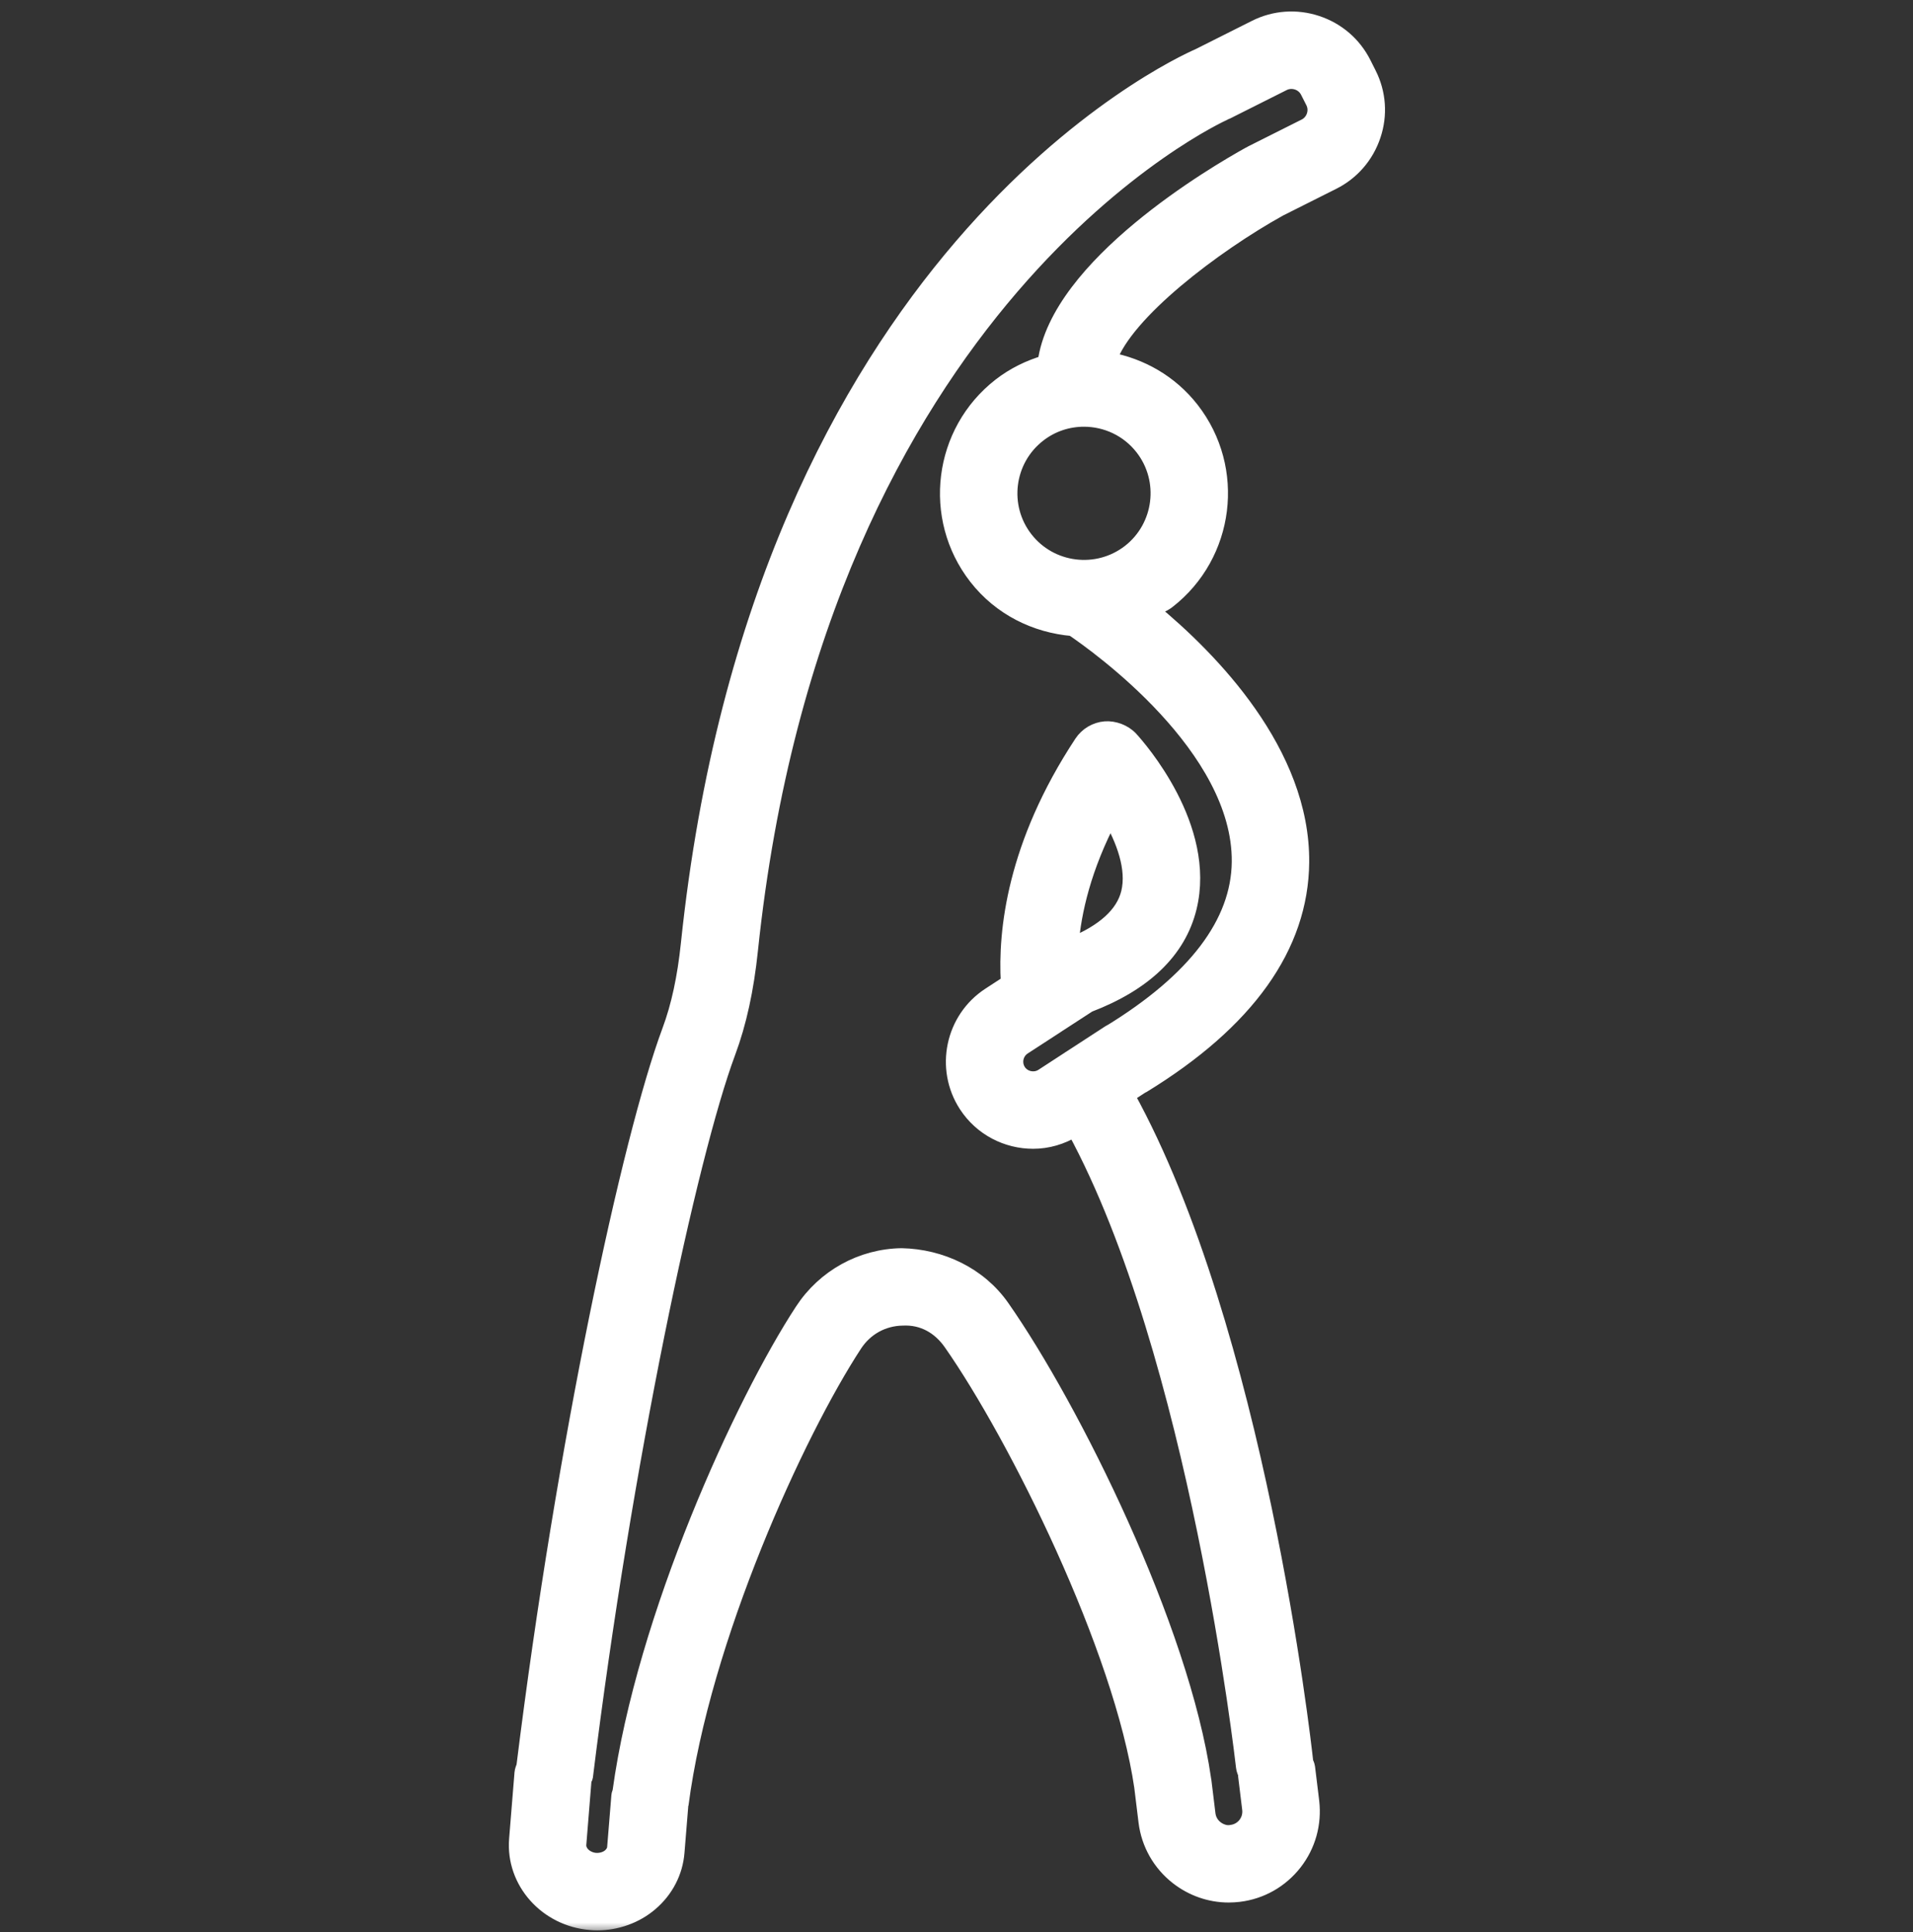
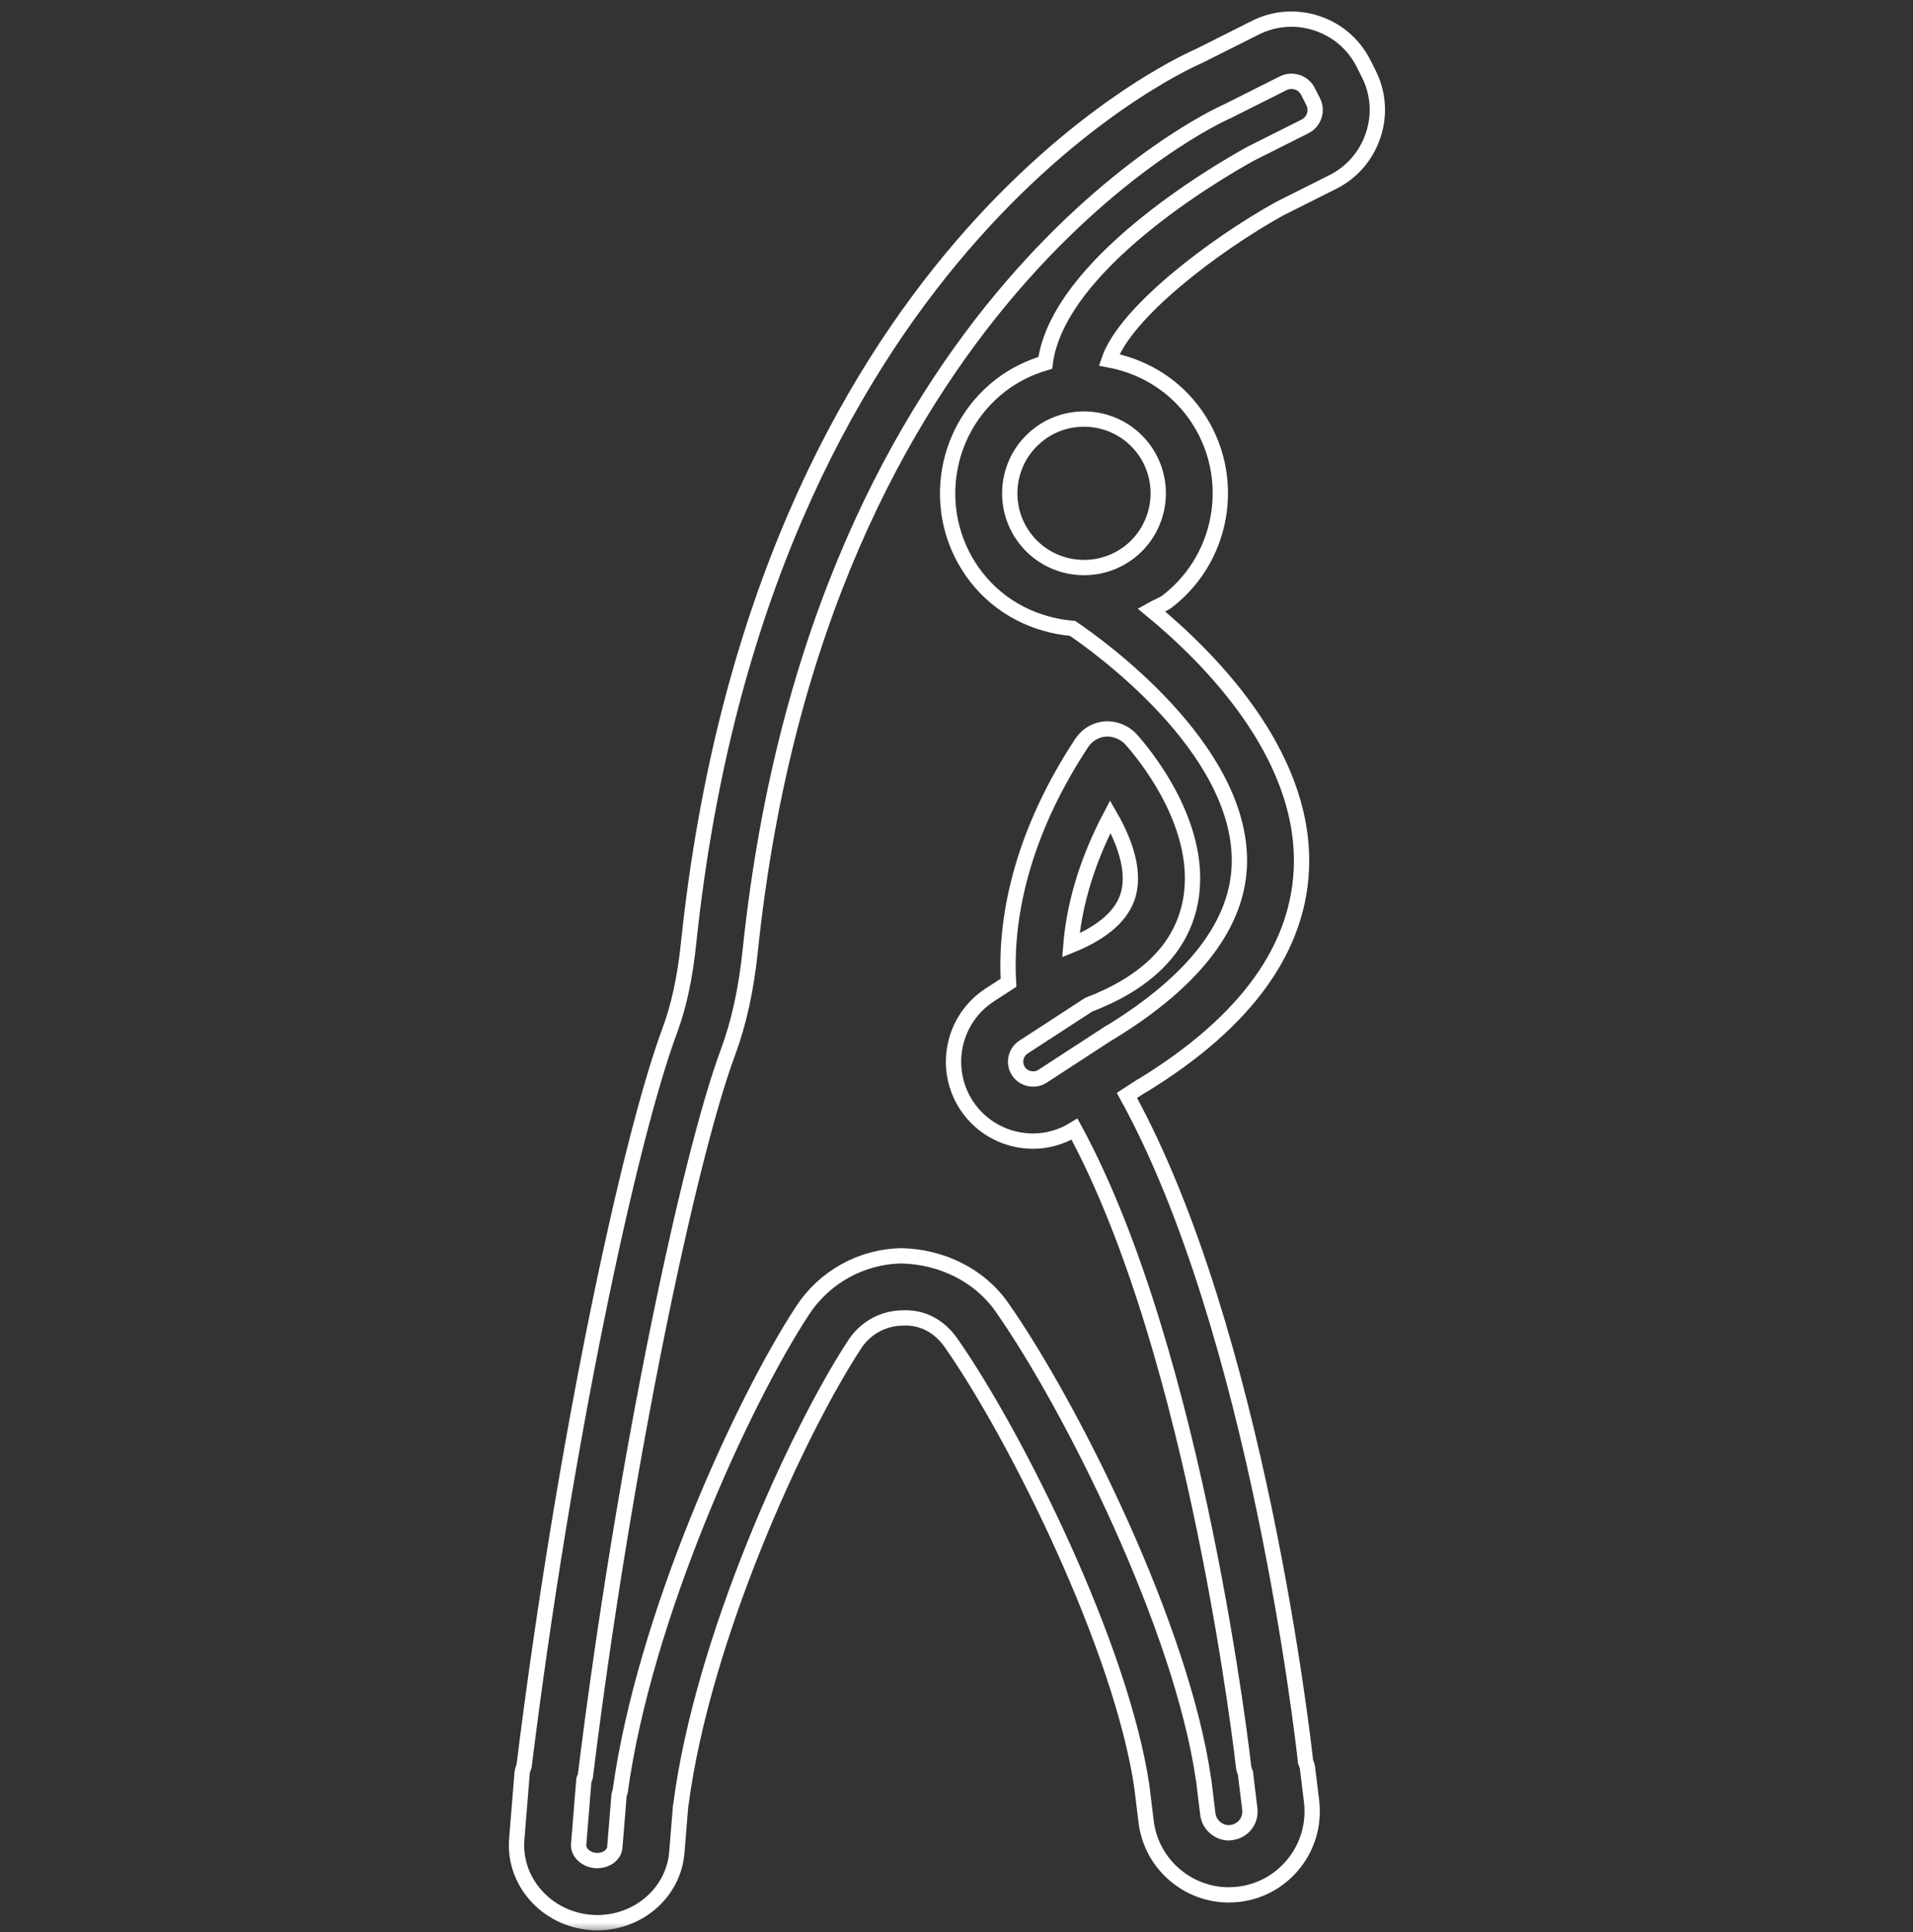
<svg xmlns="http://www.w3.org/2000/svg" width="100" height="101" viewBox="0 0 100 101" fill="none">
  <rect x="0" y="0" width="100" height="101" fill="#333333" stroke="none" />
  <mask id="path-1-outside-1_91_7608" maskUnits="userSpaceOnUse" x="26" y="0" width="47" height="101" fill="black">
    <rect fill="white" x="26" width="47" height="101" />
    <path d="M71.551 3.863L71.278 3.32C70.774 2.319 69.91 1.572 68.839 1.217C67.772 0.864 66.63 0.943 65.627 1.446L62.668 2.932C61.416 3.478 39.753 13.432 35.993 49.325C35.807 51.113 35.484 52.607 35.008 53.885C32.904 59.539 29.488 75.447 27.395 92.329C27.358 92.446 27.304 92.555 27.294 92.683L27.012 96.156C26.836 98.365 28.567 100.312 30.871 100.498C30.988 100.51 31.105 100.514 31.222 100.514C32.237 100.514 33.233 100.157 33.995 99.507C34.806 98.816 35.298 97.869 35.381 96.834L35.581 94.375C35.581 94.367 35.59 94.363 35.591 94.356C36.715 85.684 41.672 74.871 44.67 70.291C45.236 69.422 46.153 68.915 47.181 68.899C48.252 68.844 49.127 69.359 49.717 70.204C53.126 75.078 58.633 86.147 59.696 93.447C59.696 93.449 59.695 93.45 59.695 93.452L59.913 95.236C60.056 96.386 60.639 97.417 61.559 98.135C62.333 98.737 63.268 99.059 64.228 99.059C64.406 99.059 64.584 99.047 64.763 99.027C65.913 98.888 66.944 98.305 67.665 97.386C68.379 96.473 68.696 95.336 68.562 94.178L68.344 92.394C68.329 92.28 68.273 92.184 68.236 92.079C68.234 92.063 68.242 92.049 68.24 92.032C68.137 91.088 65.711 69.586 58.909 57.266L59.684 56.761C59.693 56.756 59.705 56.758 59.714 56.753C65.198 53.4 67.997 49.47 68.037 45.077C68.086 39.345 63.312 34.463 60.181 31.882C60.467 31.718 60.778 31.625 61.046 31.417C64.147 29.002 64.706 24.513 62.291 21.411C61.181 19.983 59.627 19.122 57.976 18.813C58.836 16.328 63.455 12.818 66.886 10.912L69.671 9.514C70.674 9.011 71.423 8.146 71.78 7.075C72.139 6.008 72.056 4.866 71.552 3.864L71.551 3.863ZM59.052 28.854C57.355 30.17 54.912 29.861 53.6 28.174C52.286 26.484 52.591 24.04 54.282 22.725C54.987 22.173 55.828 21.908 56.661 21.908C57.819 21.908 58.965 22.421 59.73 23.405C61.043 25.094 60.737 27.538 59.052 28.854H59.052ZM68.216 6.61L65.392 8.028C65.382 8.032 65.376 8.043 65.366 8.048C65.357 8.053 65.346 8.052 65.337 8.058C63.527 9.059 55.303 13.884 54.639 18.97C53.81 19.215 53.009 19.599 52.287 20.16C49.182 22.575 48.621 27.065 51.034 30.168C52.304 31.8 54.151 32.688 56.068 32.851C57.389 33.746 64.844 39.063 64.789 45.056C64.757 48.251 62.478 51.255 58.016 53.984H58.015C58.003 53.992 57.988 53.992 57.977 53.999L55.912 55.343C55.906 55.346 55.9 55.346 55.894 55.349C55.887 55.353 55.884 55.361 55.878 55.365L54.495 56.266C54.082 56.531 53.507 56.412 53.237 56C52.964 55.58 53.083 55.013 53.503 54.739L55.196 53.639C55.198 53.637 55.199 53.634 55.202 53.633L56.907 52.525C59.815 51.412 61.599 49.715 62.156 47.453C63.191 43.253 59.523 39.092 59.103 38.631C58.762 38.26 58.23 38.078 57.778 38.108C57.279 38.148 56.826 38.416 56.549 38.834C53.034 44.167 52.56 48.683 52.718 51.376L51.731 52.019C49.812 53.268 49.267 55.85 50.516 57.772C51.311 58.994 52.646 59.656 54.005 59.656C54.747 59.656 55.495 59.446 56.169 59.029C62.577 70.815 64.984 92.16 65.011 92.381C65.025 92.509 65.077 92.619 65.118 92.735C65.12 92.754 65.112 92.771 65.115 92.79L65.332 94.57C65.408 95.177 64.976 95.728 64.369 95.8C64.107 95.855 63.794 95.76 63.556 95.574C63.322 95.391 63.175 95.13 63.139 94.841L62.921 93.056C62.921 93.048 62.914 93.04 62.913 93.032C62.913 93.029 62.913 93.027 62.913 93.025C61.779 85.126 56.065 73.614 52.376 68.341C51.178 66.628 49.176 65.696 47.129 65.652C45.035 65.684 43.099 66.755 41.949 68.515C38.818 73.293 33.672 84.529 32.418 93.658C32.402 93.729 32.365 93.791 32.359 93.866L32.138 96.575C32.123 96.792 31.993 96.943 31.889 97.034C31.688 97.205 31.407 97.28 31.133 97.264C30.62 97.22 30.215 96.836 30.249 96.419L30.524 93.022C30.535 92.97 30.587 92.944 30.594 92.89C32.627 76.402 36.048 60.393 38.051 55.018C38.624 53.48 39.007 51.727 39.222 49.663C42.804 15.491 63.794 5.983 64.004 5.891C64.019 5.885 64.027 5.872 64.042 5.865C64.057 5.858 64.075 5.861 64.091 5.852L67.085 4.349C67.31 4.236 67.572 4.222 67.814 4.3C68.06 4.381 68.258 4.552 68.373 4.782L68.647 5.323C68.762 5.549 68.778 5.809 68.698 6.053C68.615 6.298 68.445 6.496 68.215 6.612L68.216 6.61ZM55.979 49.421C56.122 47.646 56.646 45.346 58.041 42.687C58.735 43.893 59.318 45.405 59.001 46.681C58.723 47.8 57.708 48.722 55.979 49.421H55.979Z" />
  </mask>
-   <path d="M71.551 3.863L71.278 3.32C70.774 2.319 69.91 1.572 68.839 1.217C67.772 0.864 66.63 0.943 65.627 1.446L62.668 2.932C61.416 3.478 39.753 13.432 35.993 49.325C35.807 51.113 35.484 52.607 35.008 53.885C32.904 59.539 29.488 75.447 27.395 92.329C27.358 92.446 27.304 92.555 27.294 92.683L27.012 96.156C26.836 98.365 28.567 100.312 30.871 100.498C30.988 100.51 31.105 100.514 31.222 100.514C32.237 100.514 33.233 100.157 33.995 99.507C34.806 98.816 35.298 97.869 35.381 96.834L35.581 94.375C35.581 94.367 35.59 94.363 35.591 94.356C36.715 85.684 41.672 74.871 44.67 70.291C45.236 69.422 46.153 68.915 47.181 68.899C48.252 68.844 49.127 69.359 49.717 70.204C53.126 75.078 58.633 86.147 59.696 93.447C59.696 93.449 59.695 93.45 59.695 93.452L59.913 95.236C60.056 96.386 60.639 97.417 61.559 98.135C62.333 98.737 63.268 99.059 64.228 99.059C64.406 99.059 64.584 99.047 64.763 99.027C65.913 98.888 66.944 98.305 67.665 97.386C68.379 96.473 68.696 95.336 68.562 94.178L68.344 92.394C68.329 92.28 68.273 92.184 68.236 92.079C68.234 92.063 68.242 92.049 68.24 92.032C68.137 91.088 65.711 69.586 58.909 57.266L59.684 56.761C59.693 56.756 59.705 56.758 59.714 56.753C65.198 53.4 67.997 49.47 68.037 45.077C68.086 39.345 63.312 34.463 60.181 31.882C60.467 31.718 60.778 31.625 61.046 31.417C64.147 29.002 64.706 24.513 62.291 21.411C61.181 19.983 59.627 19.122 57.976 18.813C58.836 16.328 63.455 12.818 66.886 10.912L69.671 9.514C70.674 9.011 71.423 8.146 71.78 7.075C72.139 6.008 72.056 4.866 71.552 3.864L71.551 3.863ZM59.052 28.854C57.355 30.17 54.912 29.861 53.6 28.174C52.286 26.484 52.591 24.04 54.282 22.725C54.987 22.173 55.828 21.908 56.661 21.908C57.819 21.908 58.965 22.421 59.73 23.405C61.043 25.094 60.737 27.538 59.052 28.854H59.052ZM68.216 6.61L65.392 8.028C65.382 8.032 65.376 8.043 65.366 8.048C65.357 8.053 65.346 8.052 65.337 8.058C63.527 9.059 55.303 13.884 54.639 18.97C53.81 19.215 53.009 19.599 52.287 20.16C49.182 22.575 48.621 27.065 51.034 30.168C52.304 31.8 54.151 32.688 56.068 32.851C57.389 33.746 64.844 39.063 64.789 45.056C64.757 48.251 62.478 51.255 58.016 53.984H58.015C58.003 53.992 57.988 53.992 57.977 53.999L55.912 55.343C55.906 55.346 55.9 55.346 55.894 55.349C55.887 55.353 55.884 55.361 55.878 55.365L54.495 56.266C54.082 56.531 53.507 56.412 53.237 56C52.964 55.58 53.083 55.013 53.503 54.739L55.196 53.639C55.198 53.637 55.199 53.634 55.202 53.633L56.907 52.525C59.815 51.412 61.599 49.715 62.156 47.453C63.191 43.253 59.523 39.092 59.103 38.631C58.762 38.26 58.23 38.078 57.778 38.108C57.279 38.148 56.826 38.416 56.549 38.834C53.034 44.167 52.56 48.683 52.718 51.376L51.731 52.019C49.812 53.268 49.267 55.85 50.516 57.772C51.311 58.994 52.646 59.656 54.005 59.656C54.747 59.656 55.495 59.446 56.169 59.029C62.577 70.815 64.984 92.16 65.011 92.381C65.025 92.509 65.077 92.619 65.118 92.735C65.12 92.754 65.112 92.771 65.115 92.79L65.332 94.57C65.408 95.177 64.976 95.728 64.369 95.8C64.107 95.855 63.794 95.76 63.556 95.574C63.322 95.391 63.175 95.13 63.139 94.841L62.921 93.056C62.921 93.048 62.914 93.04 62.913 93.032C62.913 93.029 62.913 93.027 62.913 93.025C61.779 85.126 56.065 73.614 52.376 68.341C51.178 66.628 49.176 65.696 47.129 65.652C45.035 65.684 43.099 66.755 41.949 68.515C38.818 73.293 33.672 84.529 32.418 93.658C32.402 93.729 32.365 93.791 32.359 93.866L32.138 96.575C32.123 96.792 31.993 96.943 31.889 97.034C31.688 97.205 31.407 97.28 31.133 97.264C30.62 97.22 30.215 96.836 30.249 96.419L30.524 93.022C30.535 92.97 30.587 92.944 30.594 92.89C32.627 76.402 36.048 60.393 38.051 55.018C38.624 53.48 39.007 51.727 39.222 49.663C42.804 15.491 63.794 5.983 64.004 5.891C64.019 5.885 64.027 5.872 64.042 5.865C64.057 5.858 64.075 5.861 64.091 5.852L67.085 4.349C67.31 4.236 67.572 4.222 67.814 4.3C68.06 4.381 68.258 4.552 68.373 4.782L68.647 5.323C68.762 5.549 68.778 5.809 68.698 6.053C68.615 6.298 68.445 6.496 68.215 6.612L68.216 6.61ZM55.979 49.421C56.122 47.646 56.646 45.346 58.041 42.687C58.735 43.893 59.318 45.405 59.001 46.681C58.723 47.8 57.708 48.722 55.979 49.421H55.979Z" fill="white" />
  <path d="M71.551 3.863L71.278 3.32C70.774 2.319 69.91 1.572 68.839 1.217C67.772 0.864 66.63 0.943 65.627 1.446L62.668 2.932C61.416 3.478 39.753 13.432 35.993 49.325C35.807 51.113 35.484 52.607 35.008 53.885C32.904 59.539 29.488 75.447 27.395 92.329C27.358 92.446 27.304 92.555 27.294 92.683L27.012 96.156C26.836 98.365 28.567 100.312 30.871 100.498C30.988 100.51 31.105 100.514 31.222 100.514C32.237 100.514 33.233 100.157 33.995 99.507C34.806 98.816 35.298 97.869 35.381 96.834L35.581 94.375C35.581 94.367 35.59 94.363 35.591 94.356C36.715 85.684 41.672 74.871 44.67 70.291C45.236 69.422 46.153 68.915 47.181 68.899C48.252 68.844 49.127 69.359 49.717 70.204C53.126 75.078 58.633 86.147 59.696 93.447C59.696 93.449 59.695 93.45 59.695 93.452L59.913 95.236C60.056 96.386 60.639 97.417 61.559 98.135C62.333 98.737 63.268 99.059 64.228 99.059C64.406 99.059 64.584 99.047 64.763 99.027C65.913 98.888 66.944 98.305 67.665 97.386C68.379 96.473 68.696 95.336 68.562 94.178L68.344 92.394C68.329 92.28 68.273 92.184 68.236 92.079C68.234 92.063 68.242 92.049 68.24 92.032C68.137 91.088 65.711 69.586 58.909 57.266L59.684 56.761C59.693 56.756 59.705 56.758 59.714 56.753C65.198 53.4 67.997 49.47 68.037 45.077C68.086 39.345 63.312 34.463 60.181 31.882C60.467 31.718 60.778 31.625 61.046 31.417C64.147 29.002 64.706 24.513 62.291 21.411C61.181 19.983 59.627 19.122 57.976 18.813C58.836 16.328 63.455 12.818 66.886 10.912L69.671 9.514C70.674 9.011 71.423 8.146 71.78 7.075C72.139 6.008 72.056 4.866 71.552 3.864L71.551 3.863ZM59.052 28.854C57.355 30.17 54.912 29.861 53.6 28.174C52.286 26.484 52.591 24.04 54.282 22.725C54.987 22.173 55.828 21.908 56.661 21.908C57.819 21.908 58.965 22.421 59.73 23.405C61.043 25.094 60.737 27.538 59.052 28.854H59.052ZM68.216 6.61L65.392 8.028C65.382 8.032 65.376 8.043 65.366 8.048C65.357 8.053 65.346 8.052 65.337 8.058C63.527 9.059 55.303 13.884 54.639 18.97C53.81 19.215 53.009 19.599 52.287 20.16C49.182 22.575 48.621 27.065 51.034 30.168C52.304 31.8 54.151 32.688 56.068 32.851C57.389 33.746 64.844 39.063 64.789 45.056C64.757 48.251 62.478 51.255 58.016 53.984H58.015C58.003 53.992 57.988 53.992 57.977 53.999L55.912 55.343C55.906 55.346 55.9 55.346 55.894 55.349C55.887 55.353 55.884 55.361 55.878 55.365L54.495 56.266C54.082 56.531 53.507 56.412 53.237 56C52.964 55.58 53.083 55.013 53.503 54.739L55.196 53.639C55.198 53.637 55.199 53.634 55.202 53.633L56.907 52.525C59.815 51.412 61.599 49.715 62.156 47.453C63.191 43.253 59.523 39.092 59.103 38.631C58.762 38.26 58.23 38.078 57.778 38.108C57.279 38.148 56.826 38.416 56.549 38.834C53.034 44.167 52.56 48.683 52.718 51.376L51.731 52.019C49.812 53.268 49.267 55.85 50.516 57.772C51.311 58.994 52.646 59.656 54.005 59.656C54.747 59.656 55.495 59.446 56.169 59.029C62.577 70.815 64.984 92.16 65.011 92.381C65.025 92.509 65.077 92.619 65.118 92.735C65.12 92.754 65.112 92.771 65.115 92.79L65.332 94.57C65.408 95.177 64.976 95.728 64.369 95.8C64.107 95.855 63.794 95.76 63.556 95.574C63.322 95.391 63.175 95.13 63.139 94.841L62.921 93.056C62.921 93.048 62.914 93.04 62.913 93.032C62.913 93.029 62.913 93.027 62.913 93.025C61.779 85.126 56.065 73.614 52.376 68.341C51.178 66.628 49.176 65.696 47.129 65.652C45.035 65.684 43.099 66.755 41.949 68.515C38.818 73.293 33.672 84.529 32.418 93.658C32.402 93.729 32.365 93.791 32.359 93.866L32.138 96.575C32.123 96.792 31.993 96.943 31.889 97.034C31.688 97.205 31.407 97.28 31.133 97.264C30.62 97.22 30.215 96.836 30.249 96.419L30.524 93.022C30.535 92.97 30.587 92.944 30.594 92.89C32.627 76.402 36.048 60.393 38.051 55.018C38.624 53.48 39.007 51.727 39.222 49.663C42.804 15.491 63.794 5.983 64.004 5.891C64.019 5.885 64.027 5.872 64.042 5.865C64.057 5.858 64.075 5.861 64.091 5.852L67.085 4.349C67.31 4.236 67.572 4.222 67.814 4.3C68.06 4.381 68.258 4.552 68.373 4.782L68.647 5.323C68.762 5.549 68.778 5.809 68.698 6.053C68.615 6.298 68.445 6.496 68.215 6.612L68.216 6.61ZM55.979 49.421C56.122 47.646 56.646 45.346 58.041 42.687C58.735 43.893 59.318 45.405 59.001 46.681C58.723 47.8 57.708 48.722 55.979 49.421H55.979Z" stroke="white" stroke-width="0.8" mask="url(#path-1-outside-1_91_7608)" />
</svg>